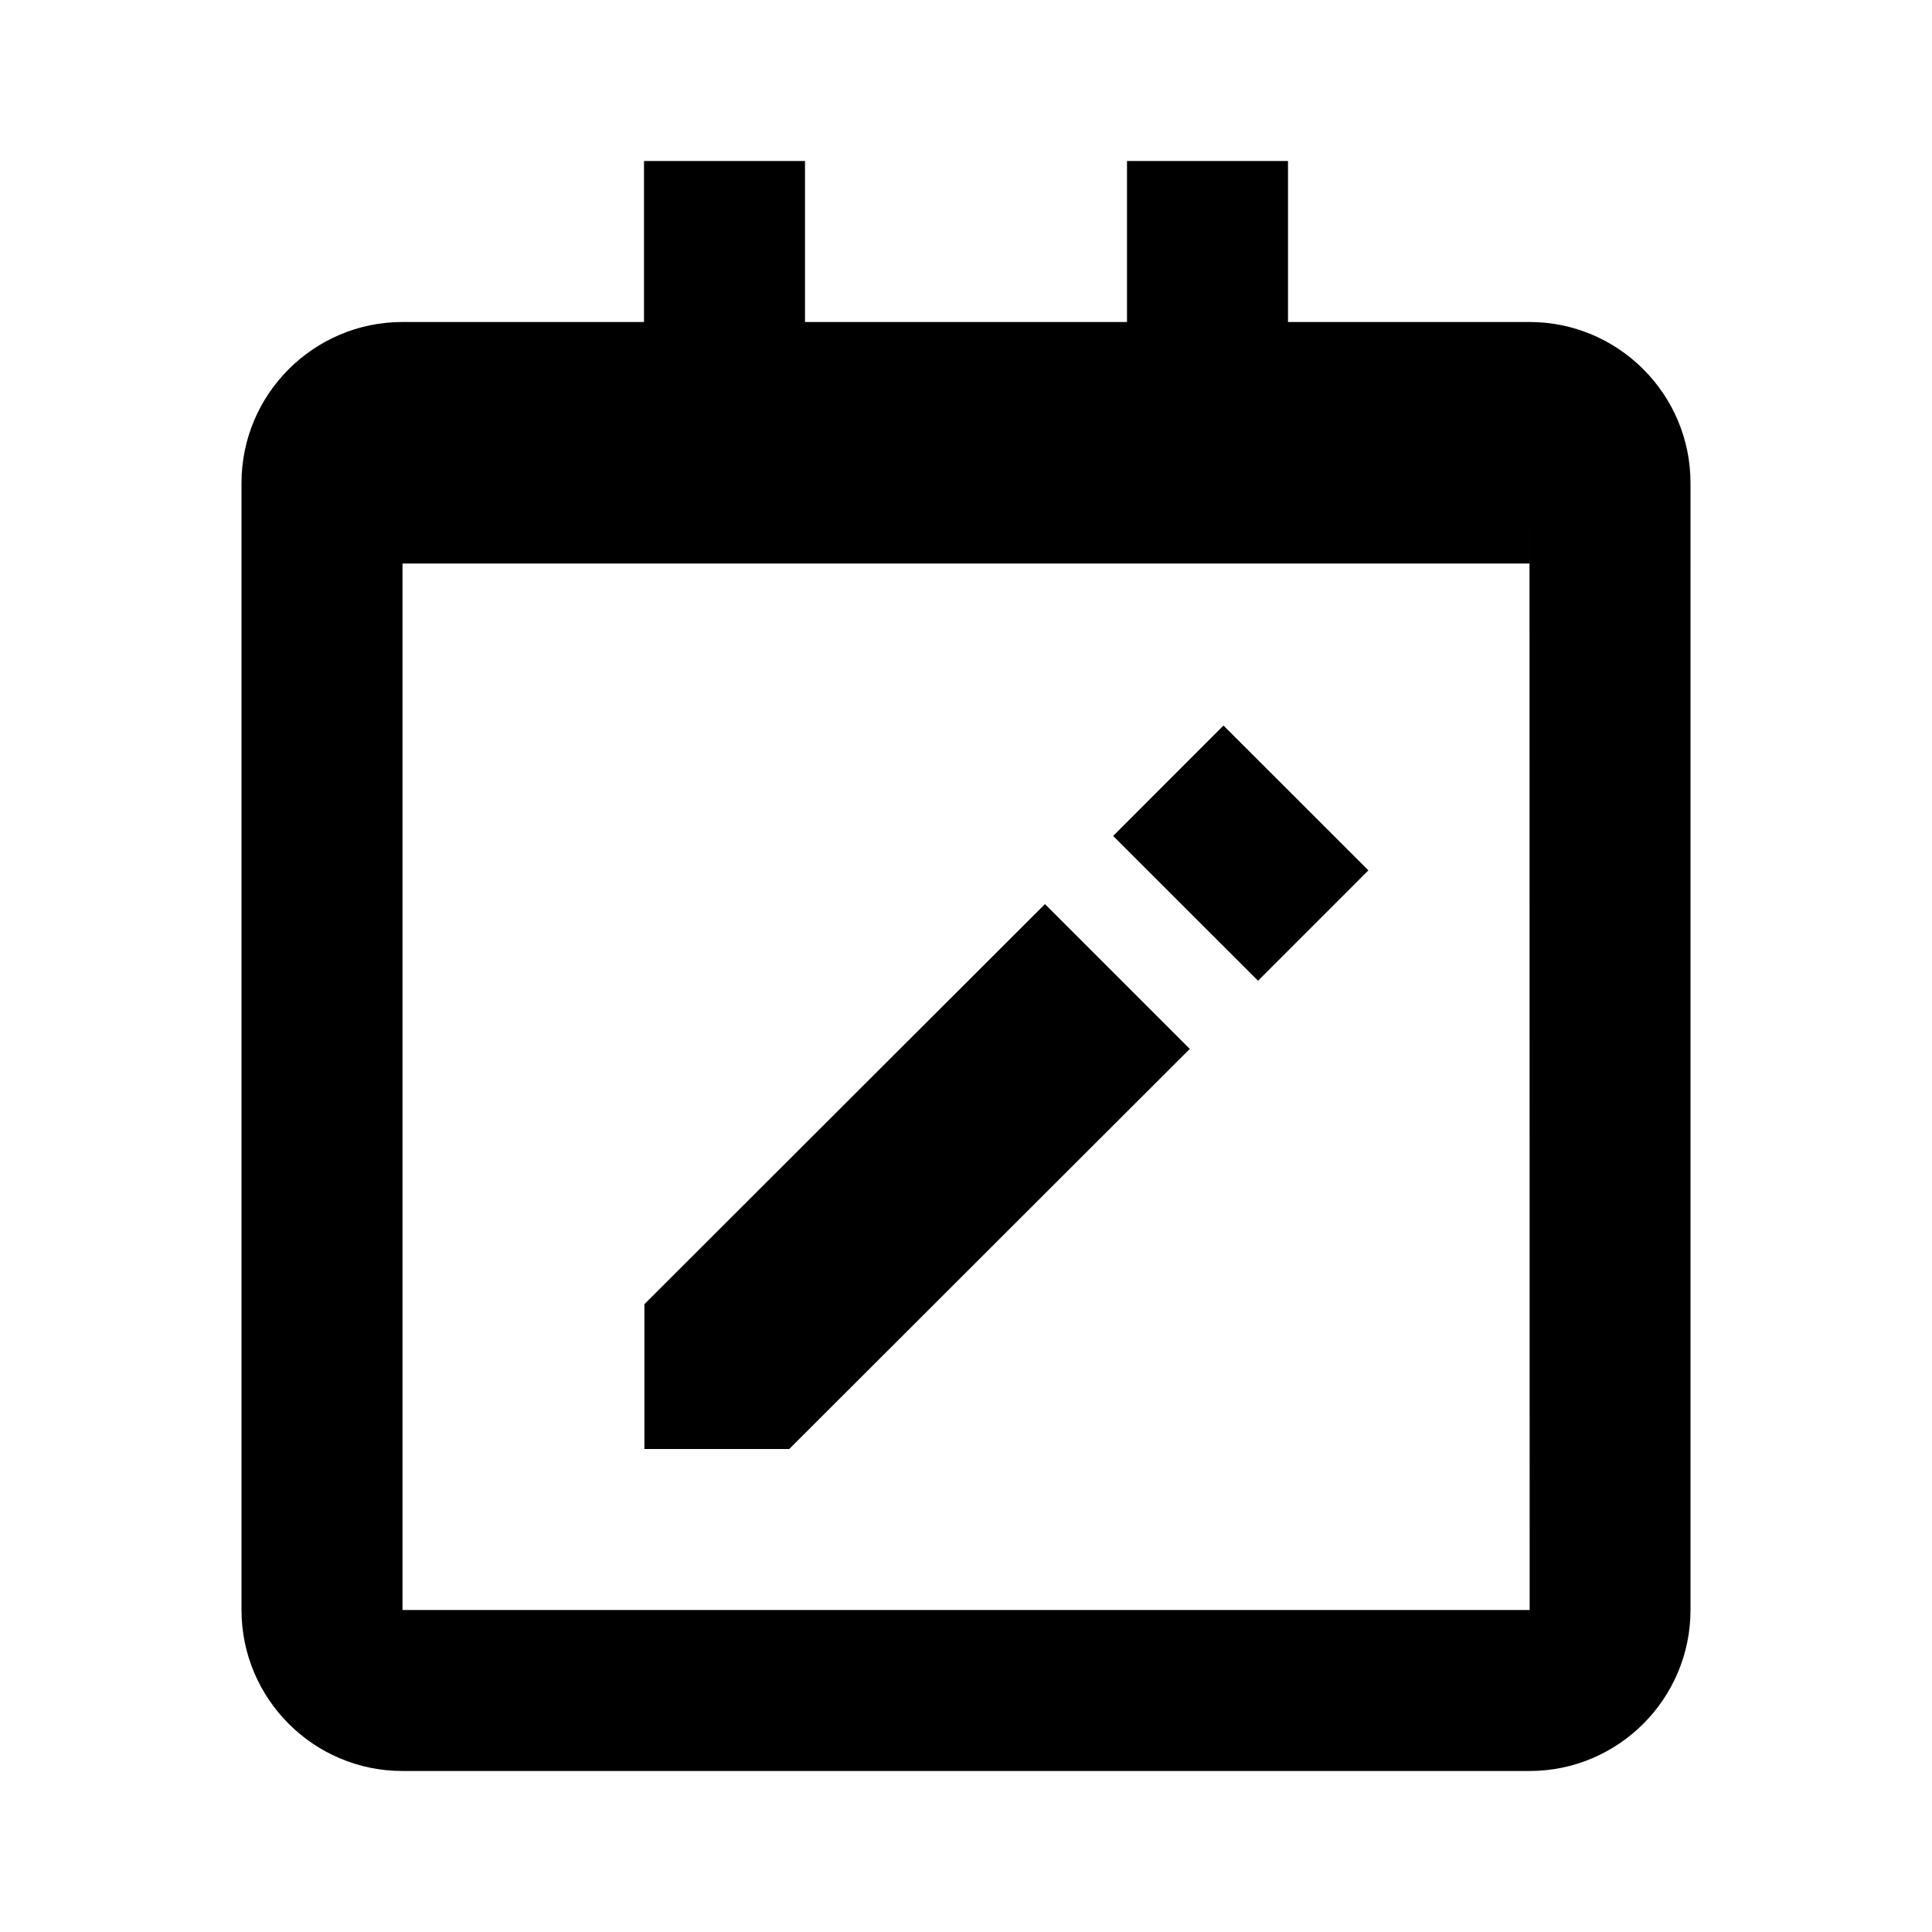
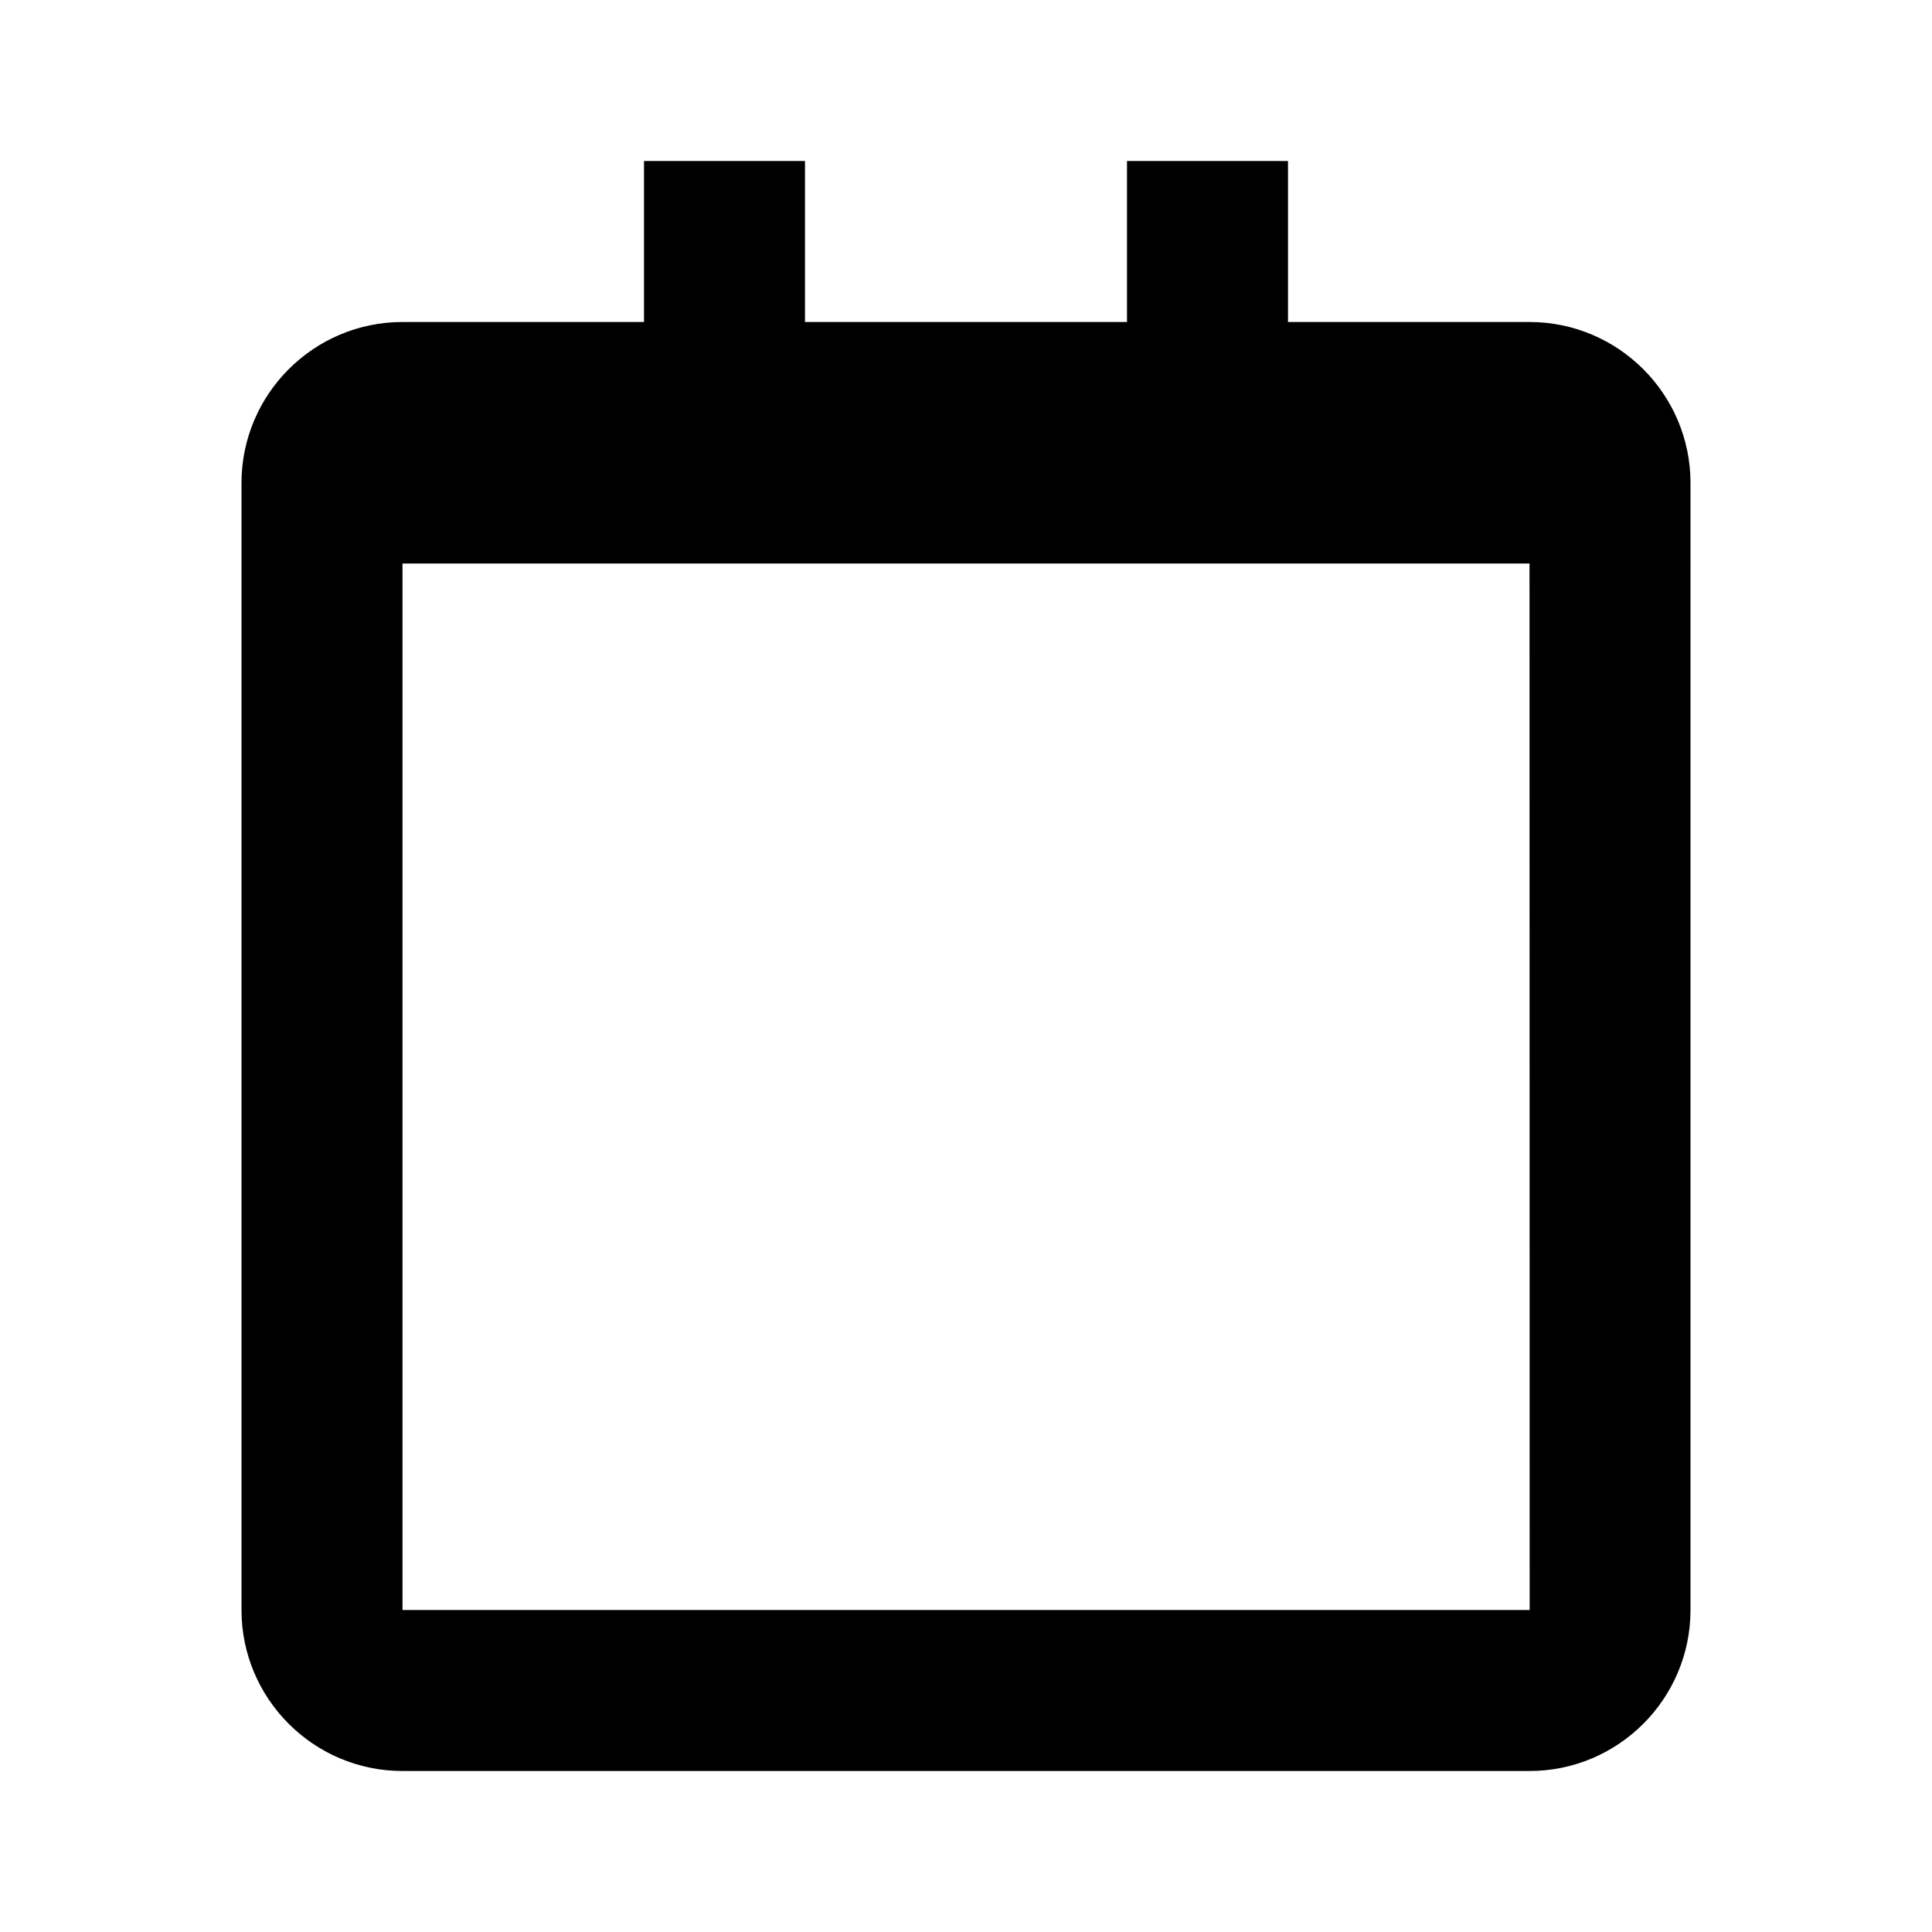
<svg xmlns="http://www.w3.org/2000/svg" width="24" height="24" viewBox="0 0 24 24">
  <path d="M19,4h-3V2h-2v2h-4V2H8v2H5C3.897,4,3,4.897,3,6v14c0,1.103,0.897,2,2,2h14c1.103,0,2-0.897,2-2V6C21,4.897,20.103,4,19,4z M5,20V7h3h2h4h2h3V6l0.002,14H5z" />
-   <path transform="rotate(-135.016 15.414 10.598)" d="M14.142 9.628H16.687V11.567H14.142z" />
-   <path d="M8.005 16.201L8.005 18 9.804 18 14.78 13.03 12.981 11.231z" />
</svg>